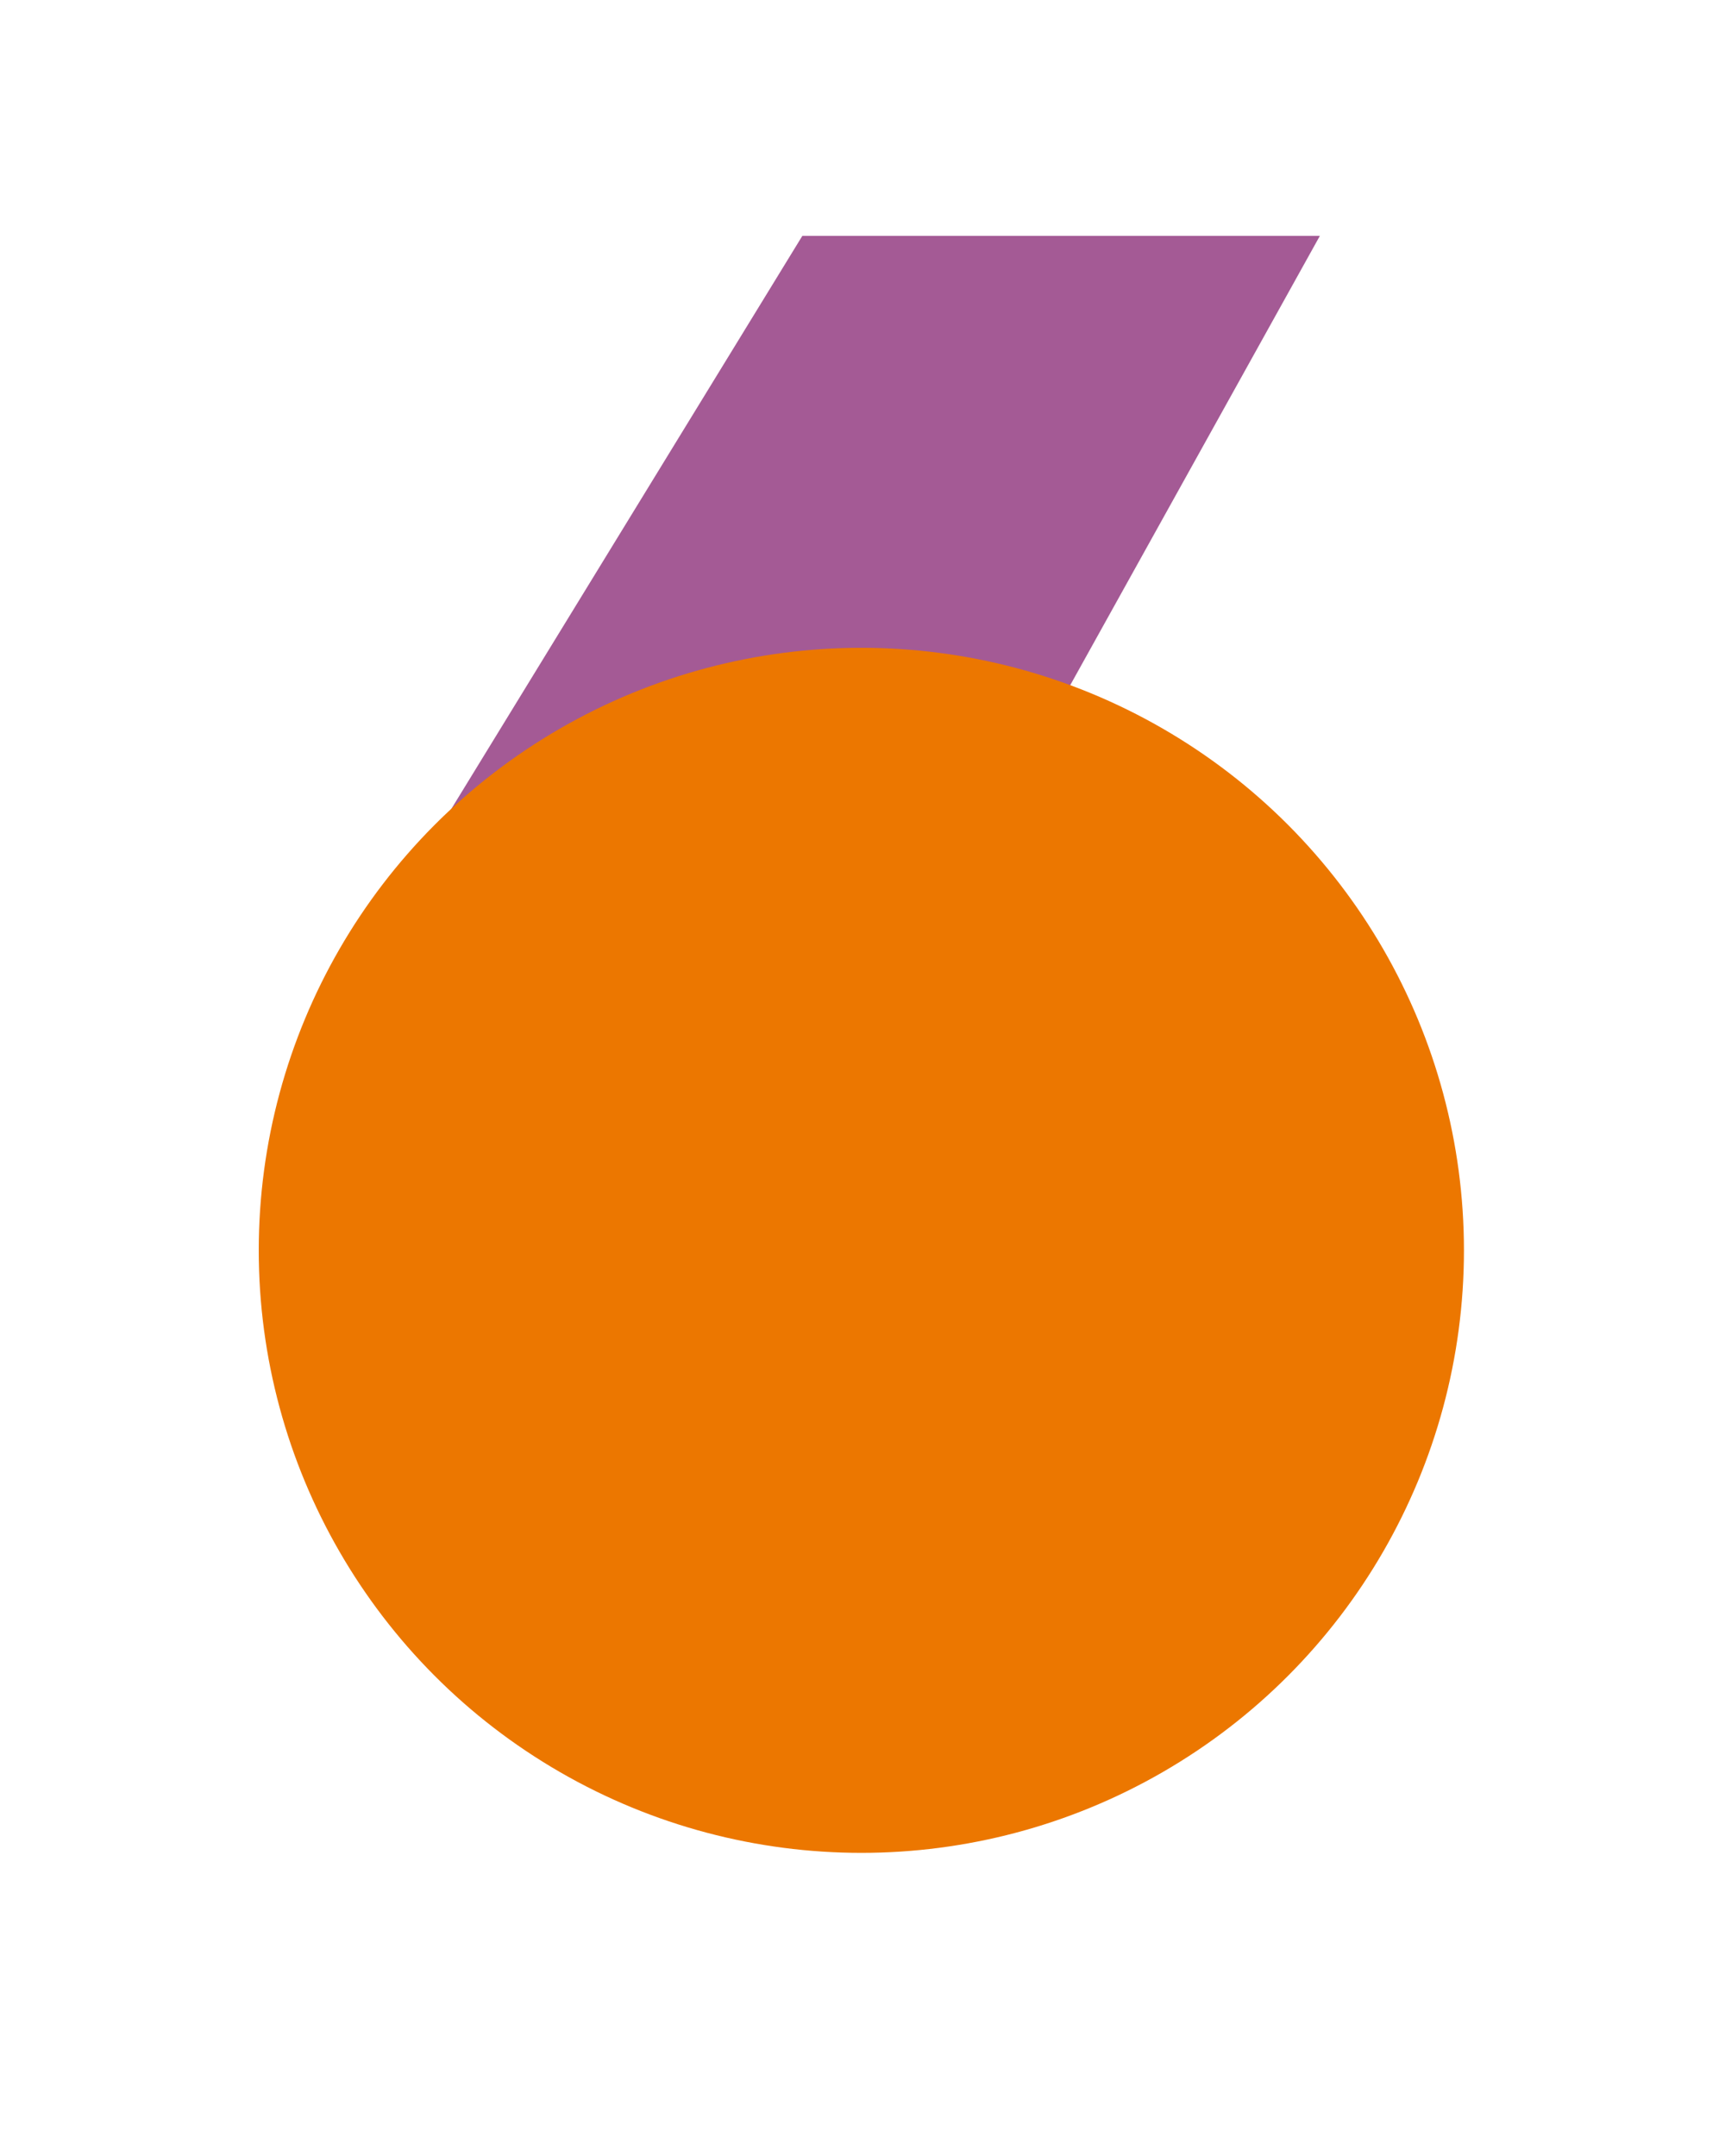
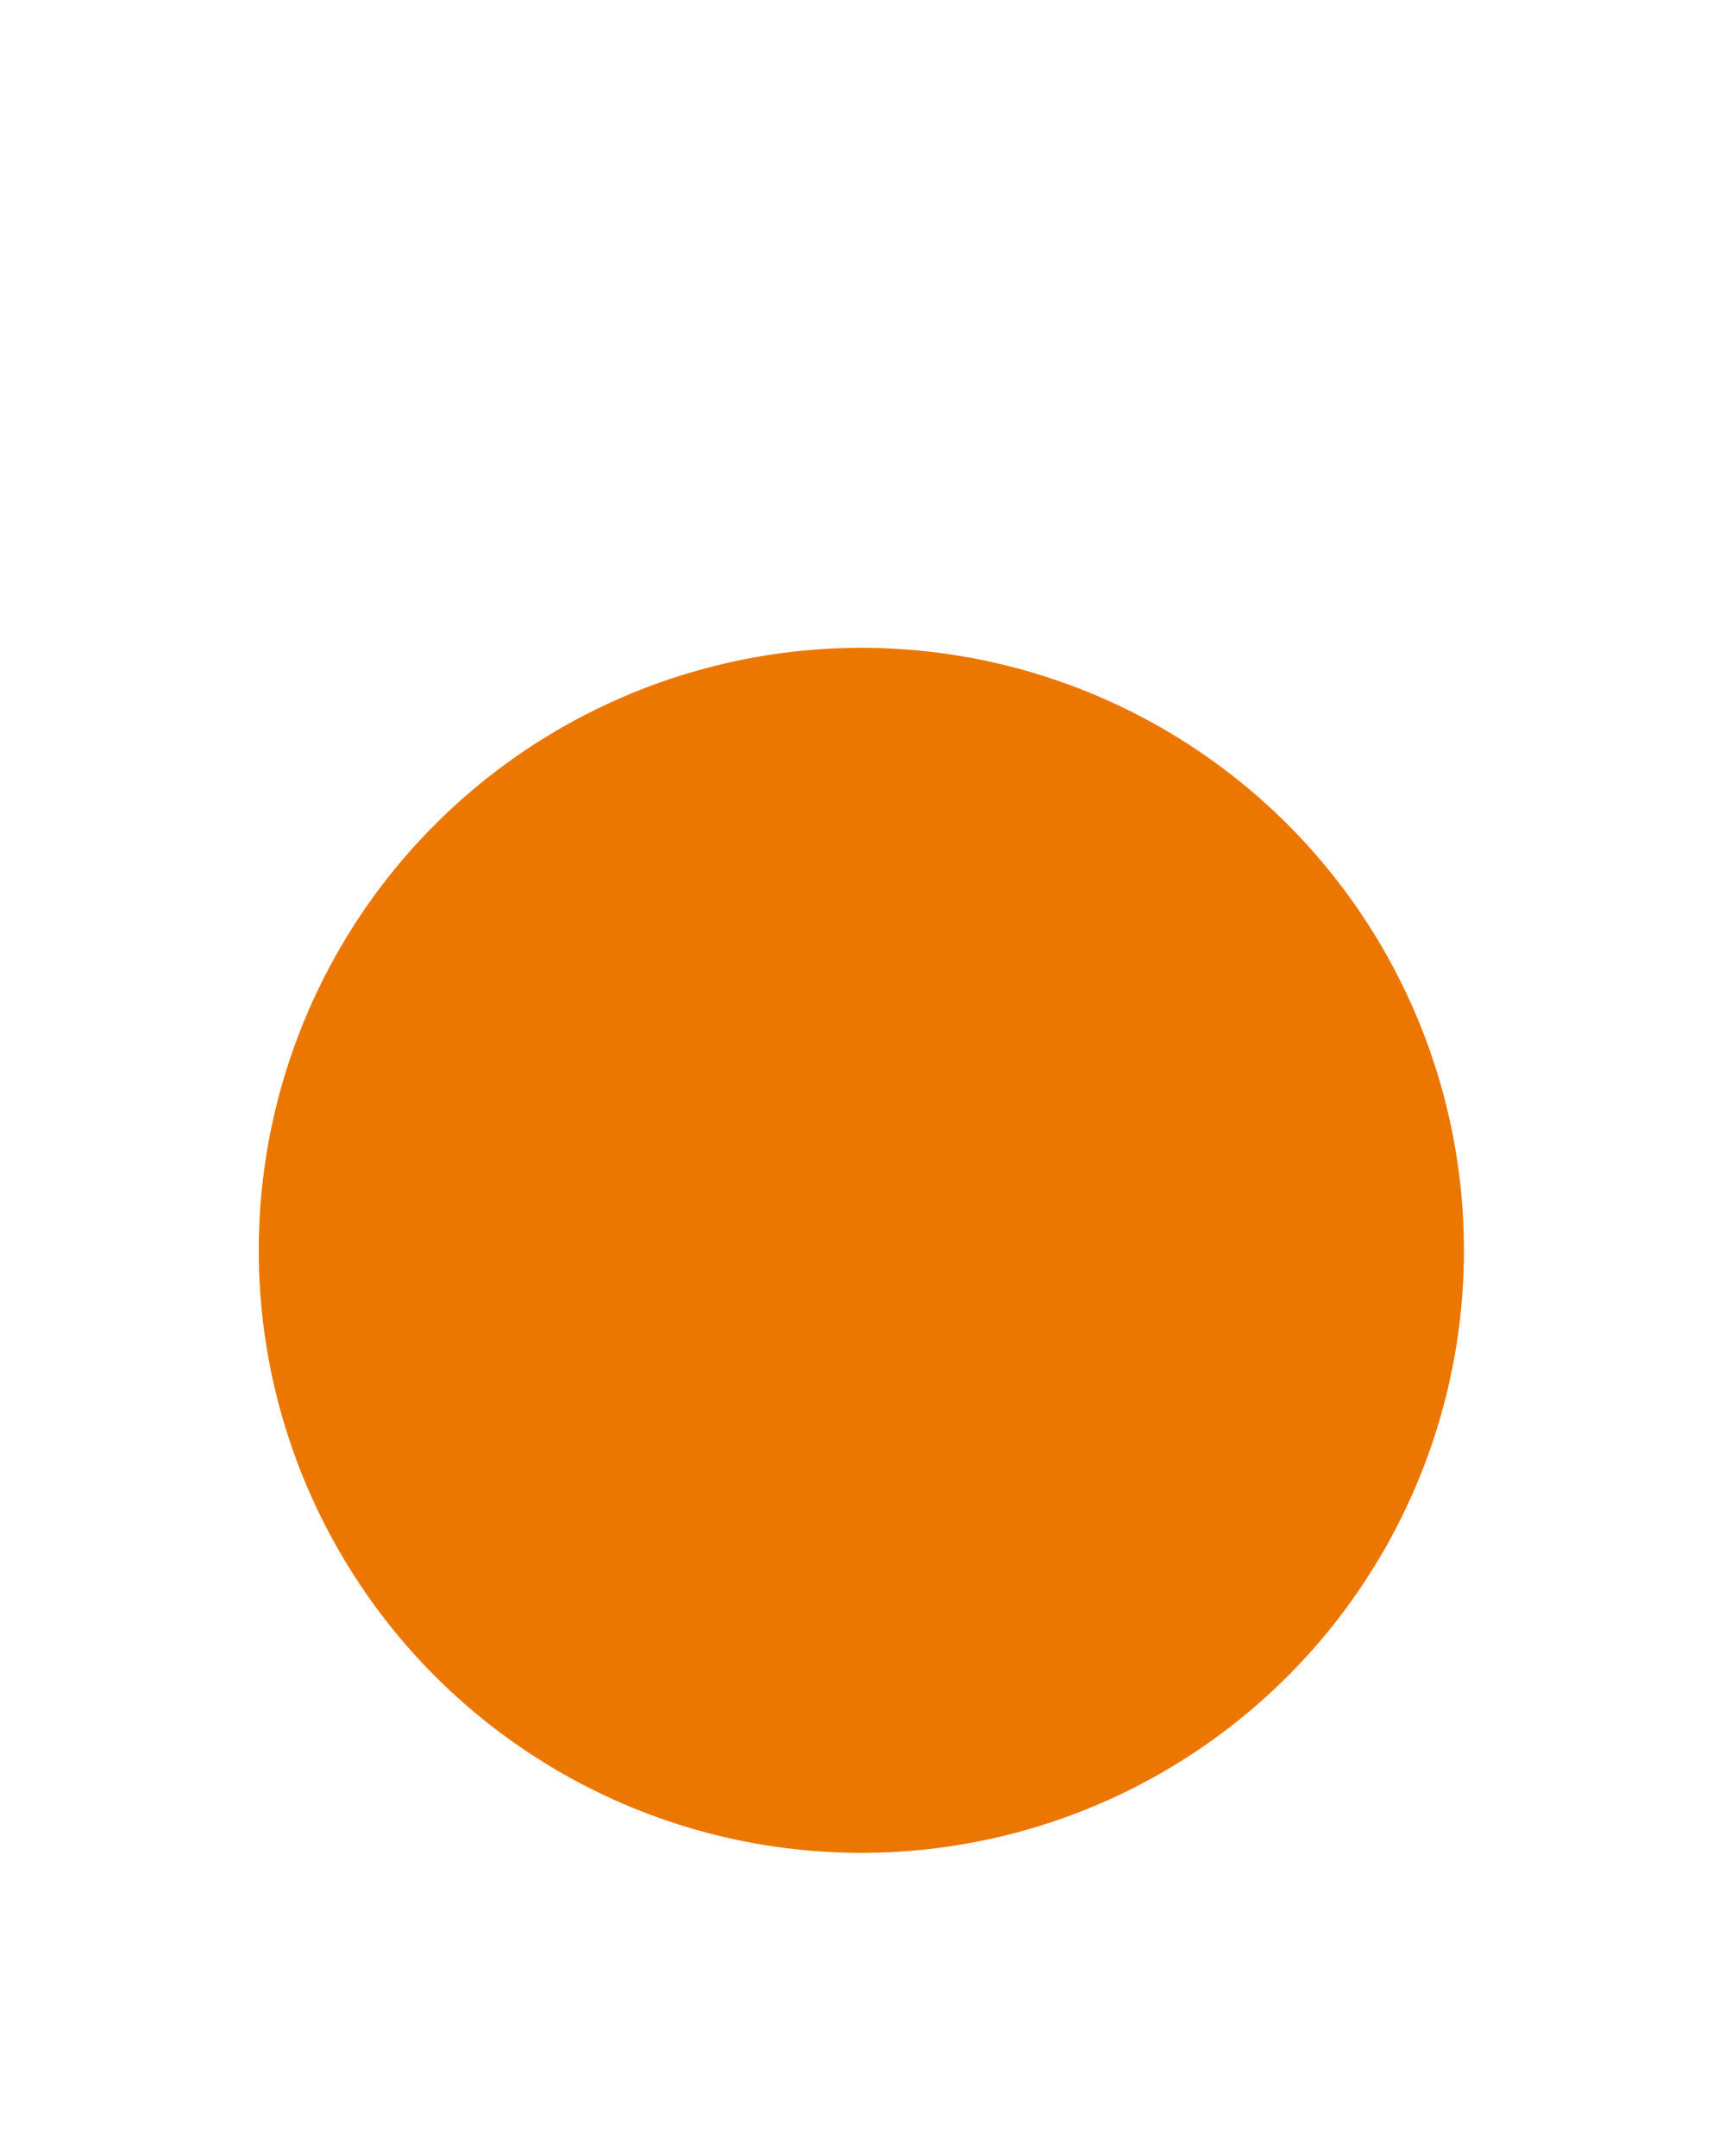
<svg xmlns="http://www.w3.org/2000/svg" width="160" height="200" viewBox="0 0 160 200" fill="none">
-   <path d="M27.379 98.682L74.421 21.879H122.423L93.622 73.721L27.379 98.682Z" fill="#A45A95" />
  <ellipse cx="79.893" cy="115.987" rx="55.893" ry="55.893" fill="#EC7700" />
</svg>